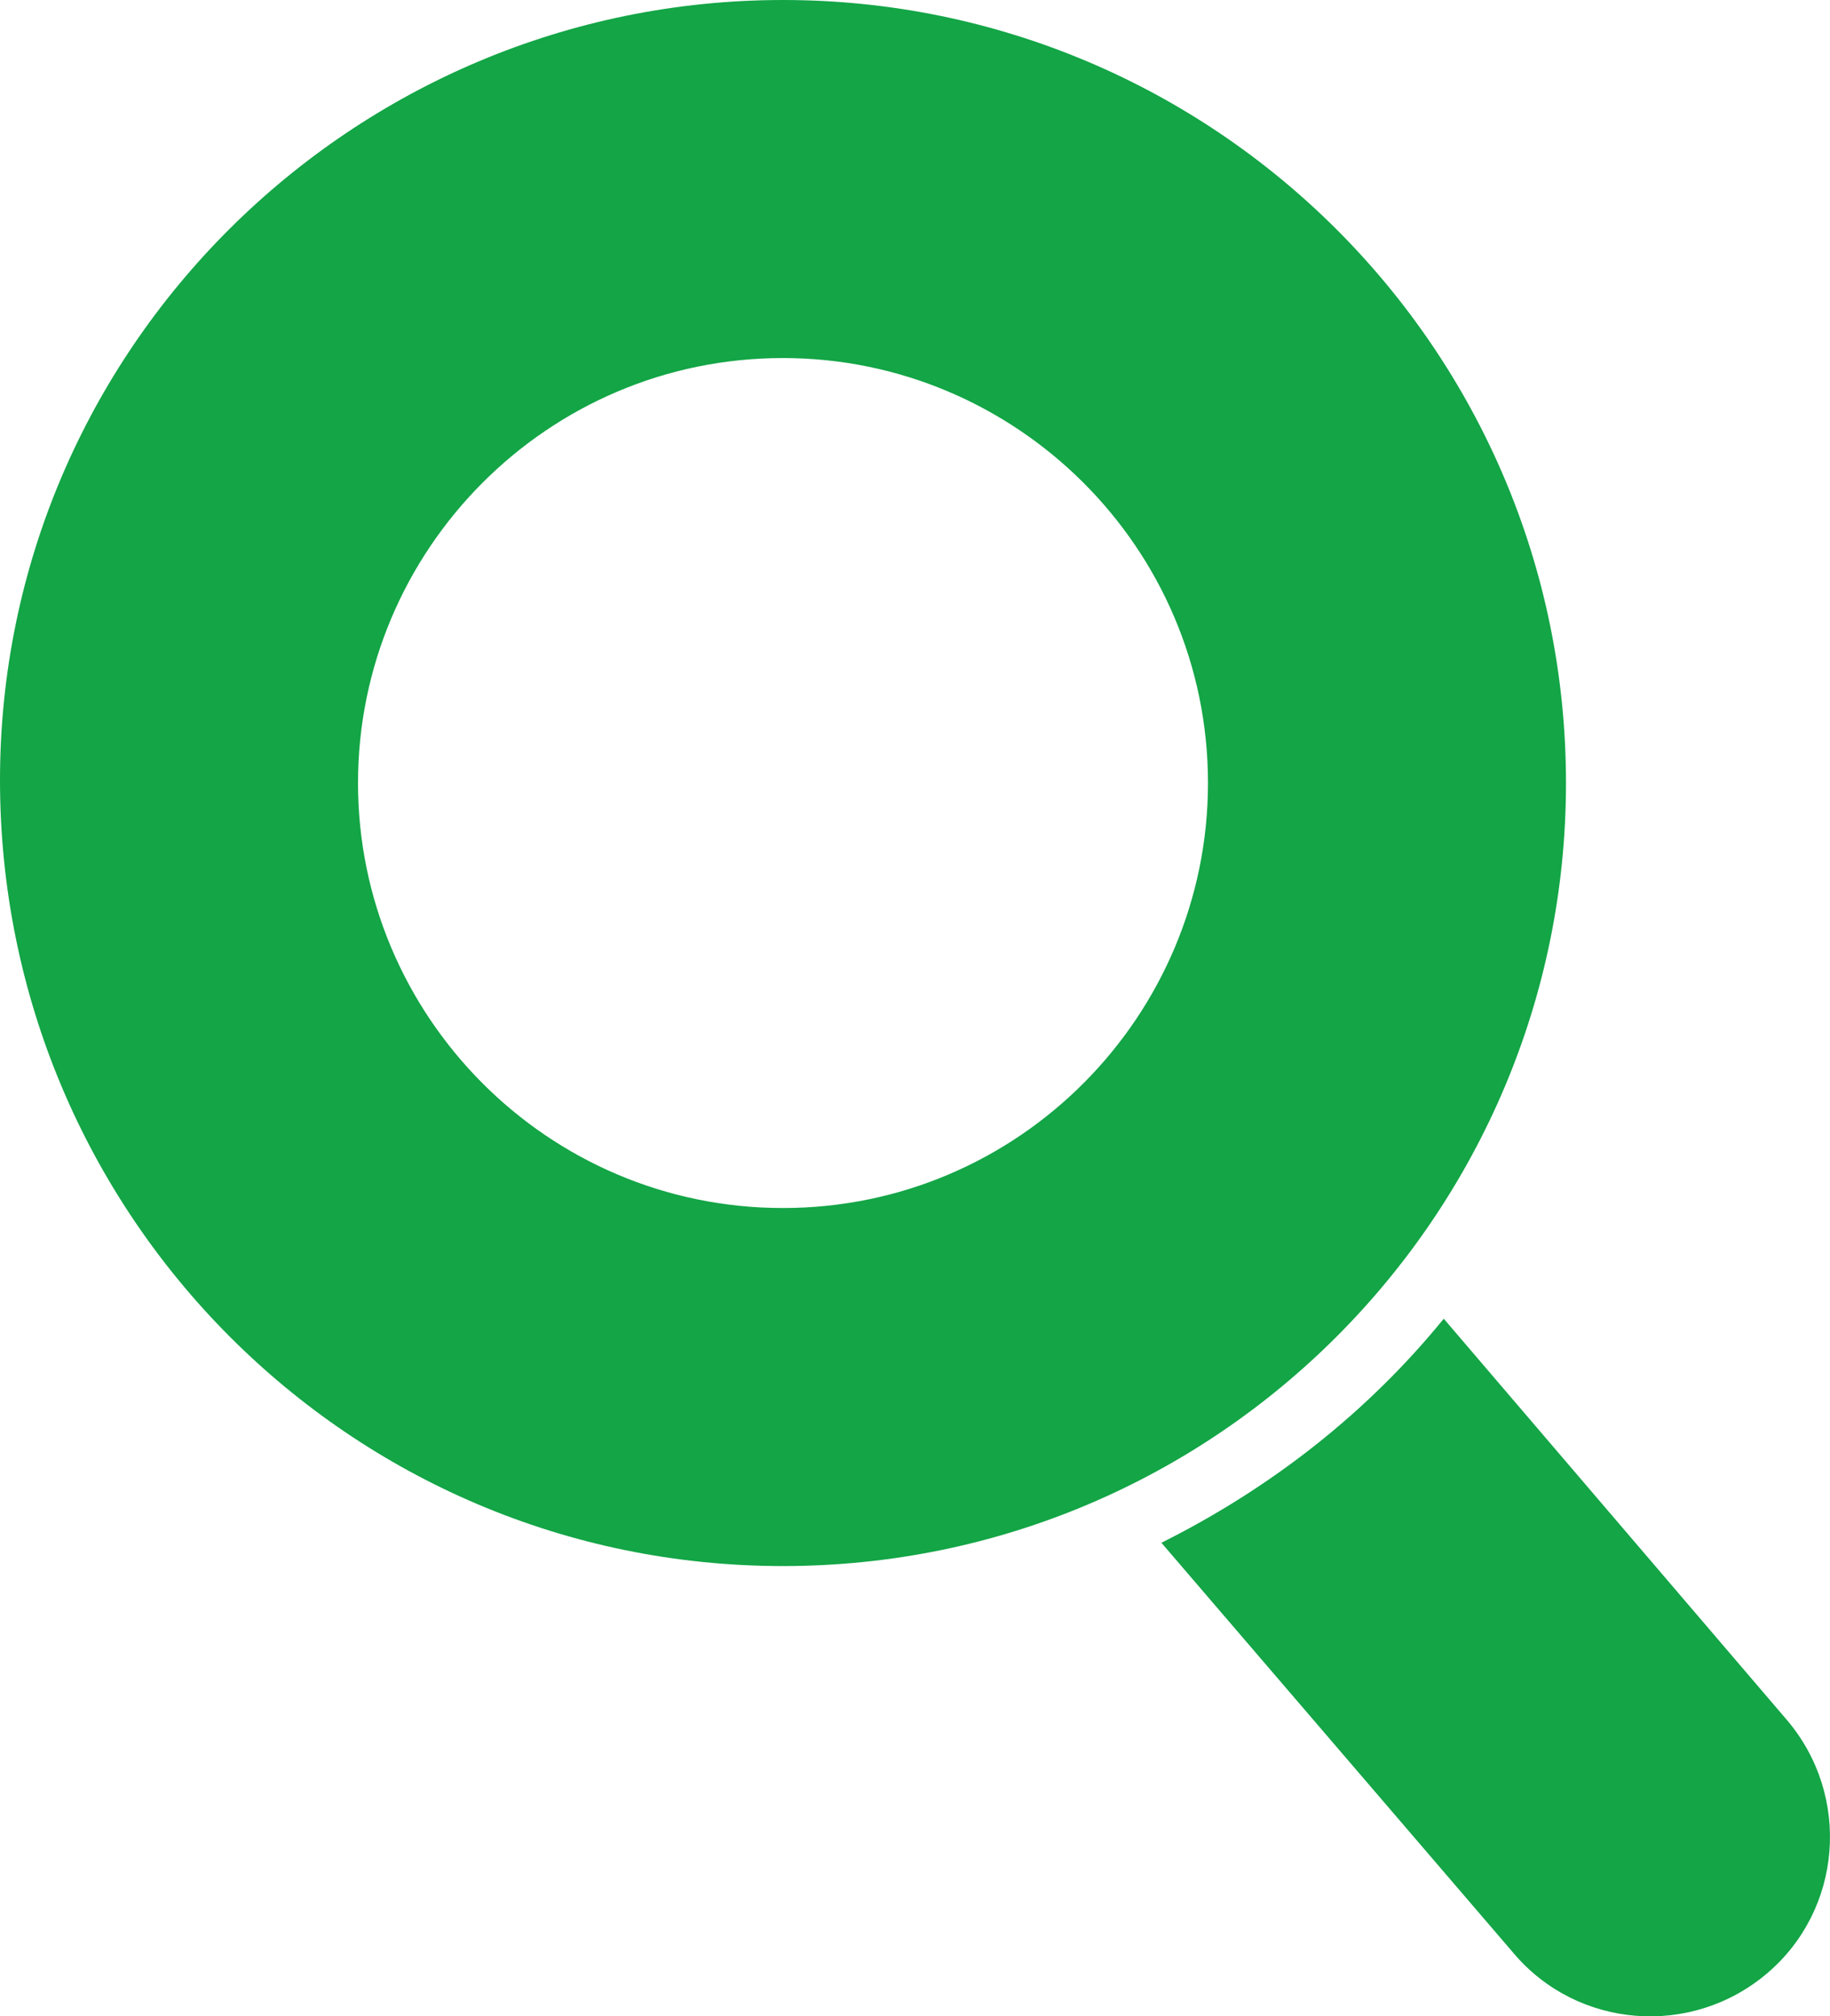
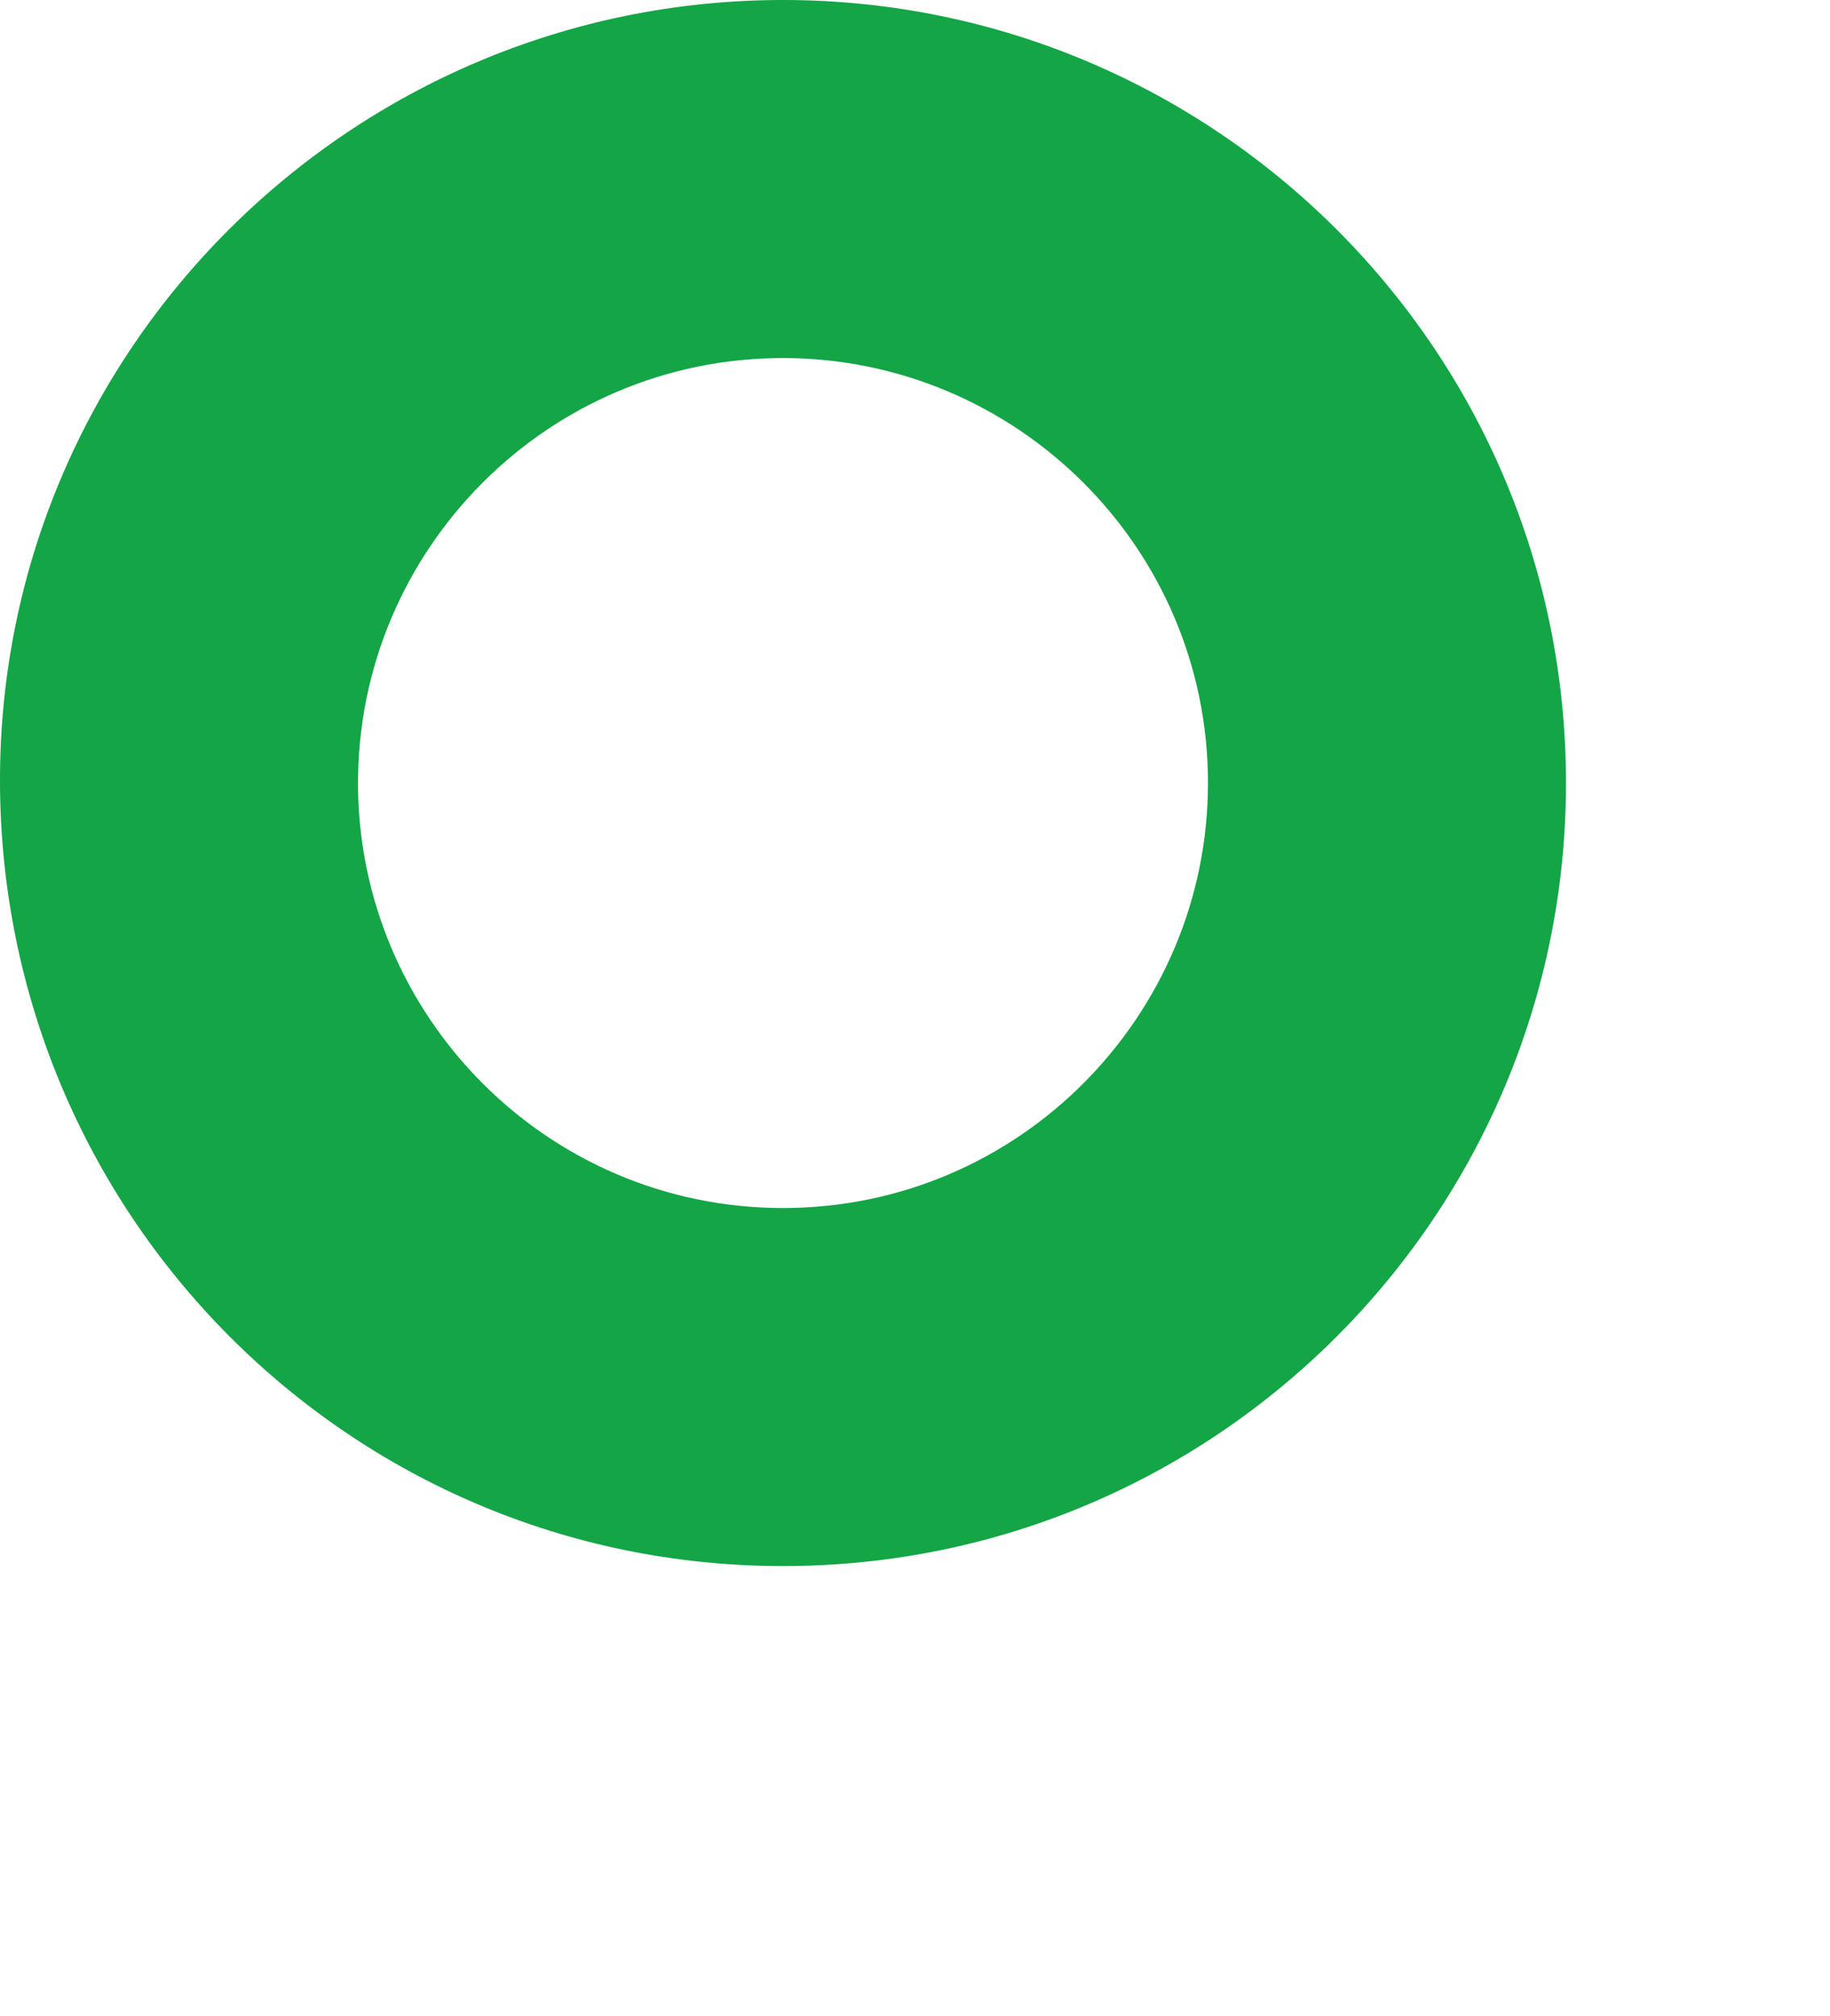
<svg xmlns="http://www.w3.org/2000/svg" id="Соц_сети" data-name="Соц сети" viewBox="0 0 907.61 1000">
  <defs>
    <style>.cls-1{fill:#13a546;fill-rule:evenodd;}</style>
  </defs>
  <g id="Докту">
    <g id="_02" data-name="02">
      <path class="cls-1" d="M434.53,776.68c215.11,0,388.34-174.68,388.34-388.34C822.87,173.24,648.19,0,434.53,0S46.2,173.24,46.2,386.89C46.2,602,219.43,776.68,434.53,776.68Zm0-177.57c116.94,0,210.78-95.28,210.78-210.77,0-116.94-95.28-210.77-210.78-210.77-116.93,0-210.77,95.28-210.77,210.77S317.6,599.11,434.53,599.11Z" transform="translate(-46.2)" />
-       <path class="cls-1" d="M622.21,765.13,796.89,968.68c31.76,37.53,88.06,41.87,125.59,10.11s41.87-88.07,10.11-125.6L762.24,654C724.71,700.16,677.07,737.7,622.21,765.13Z" transform="translate(-46.2)" />
    </g>
  </g>
</svg>